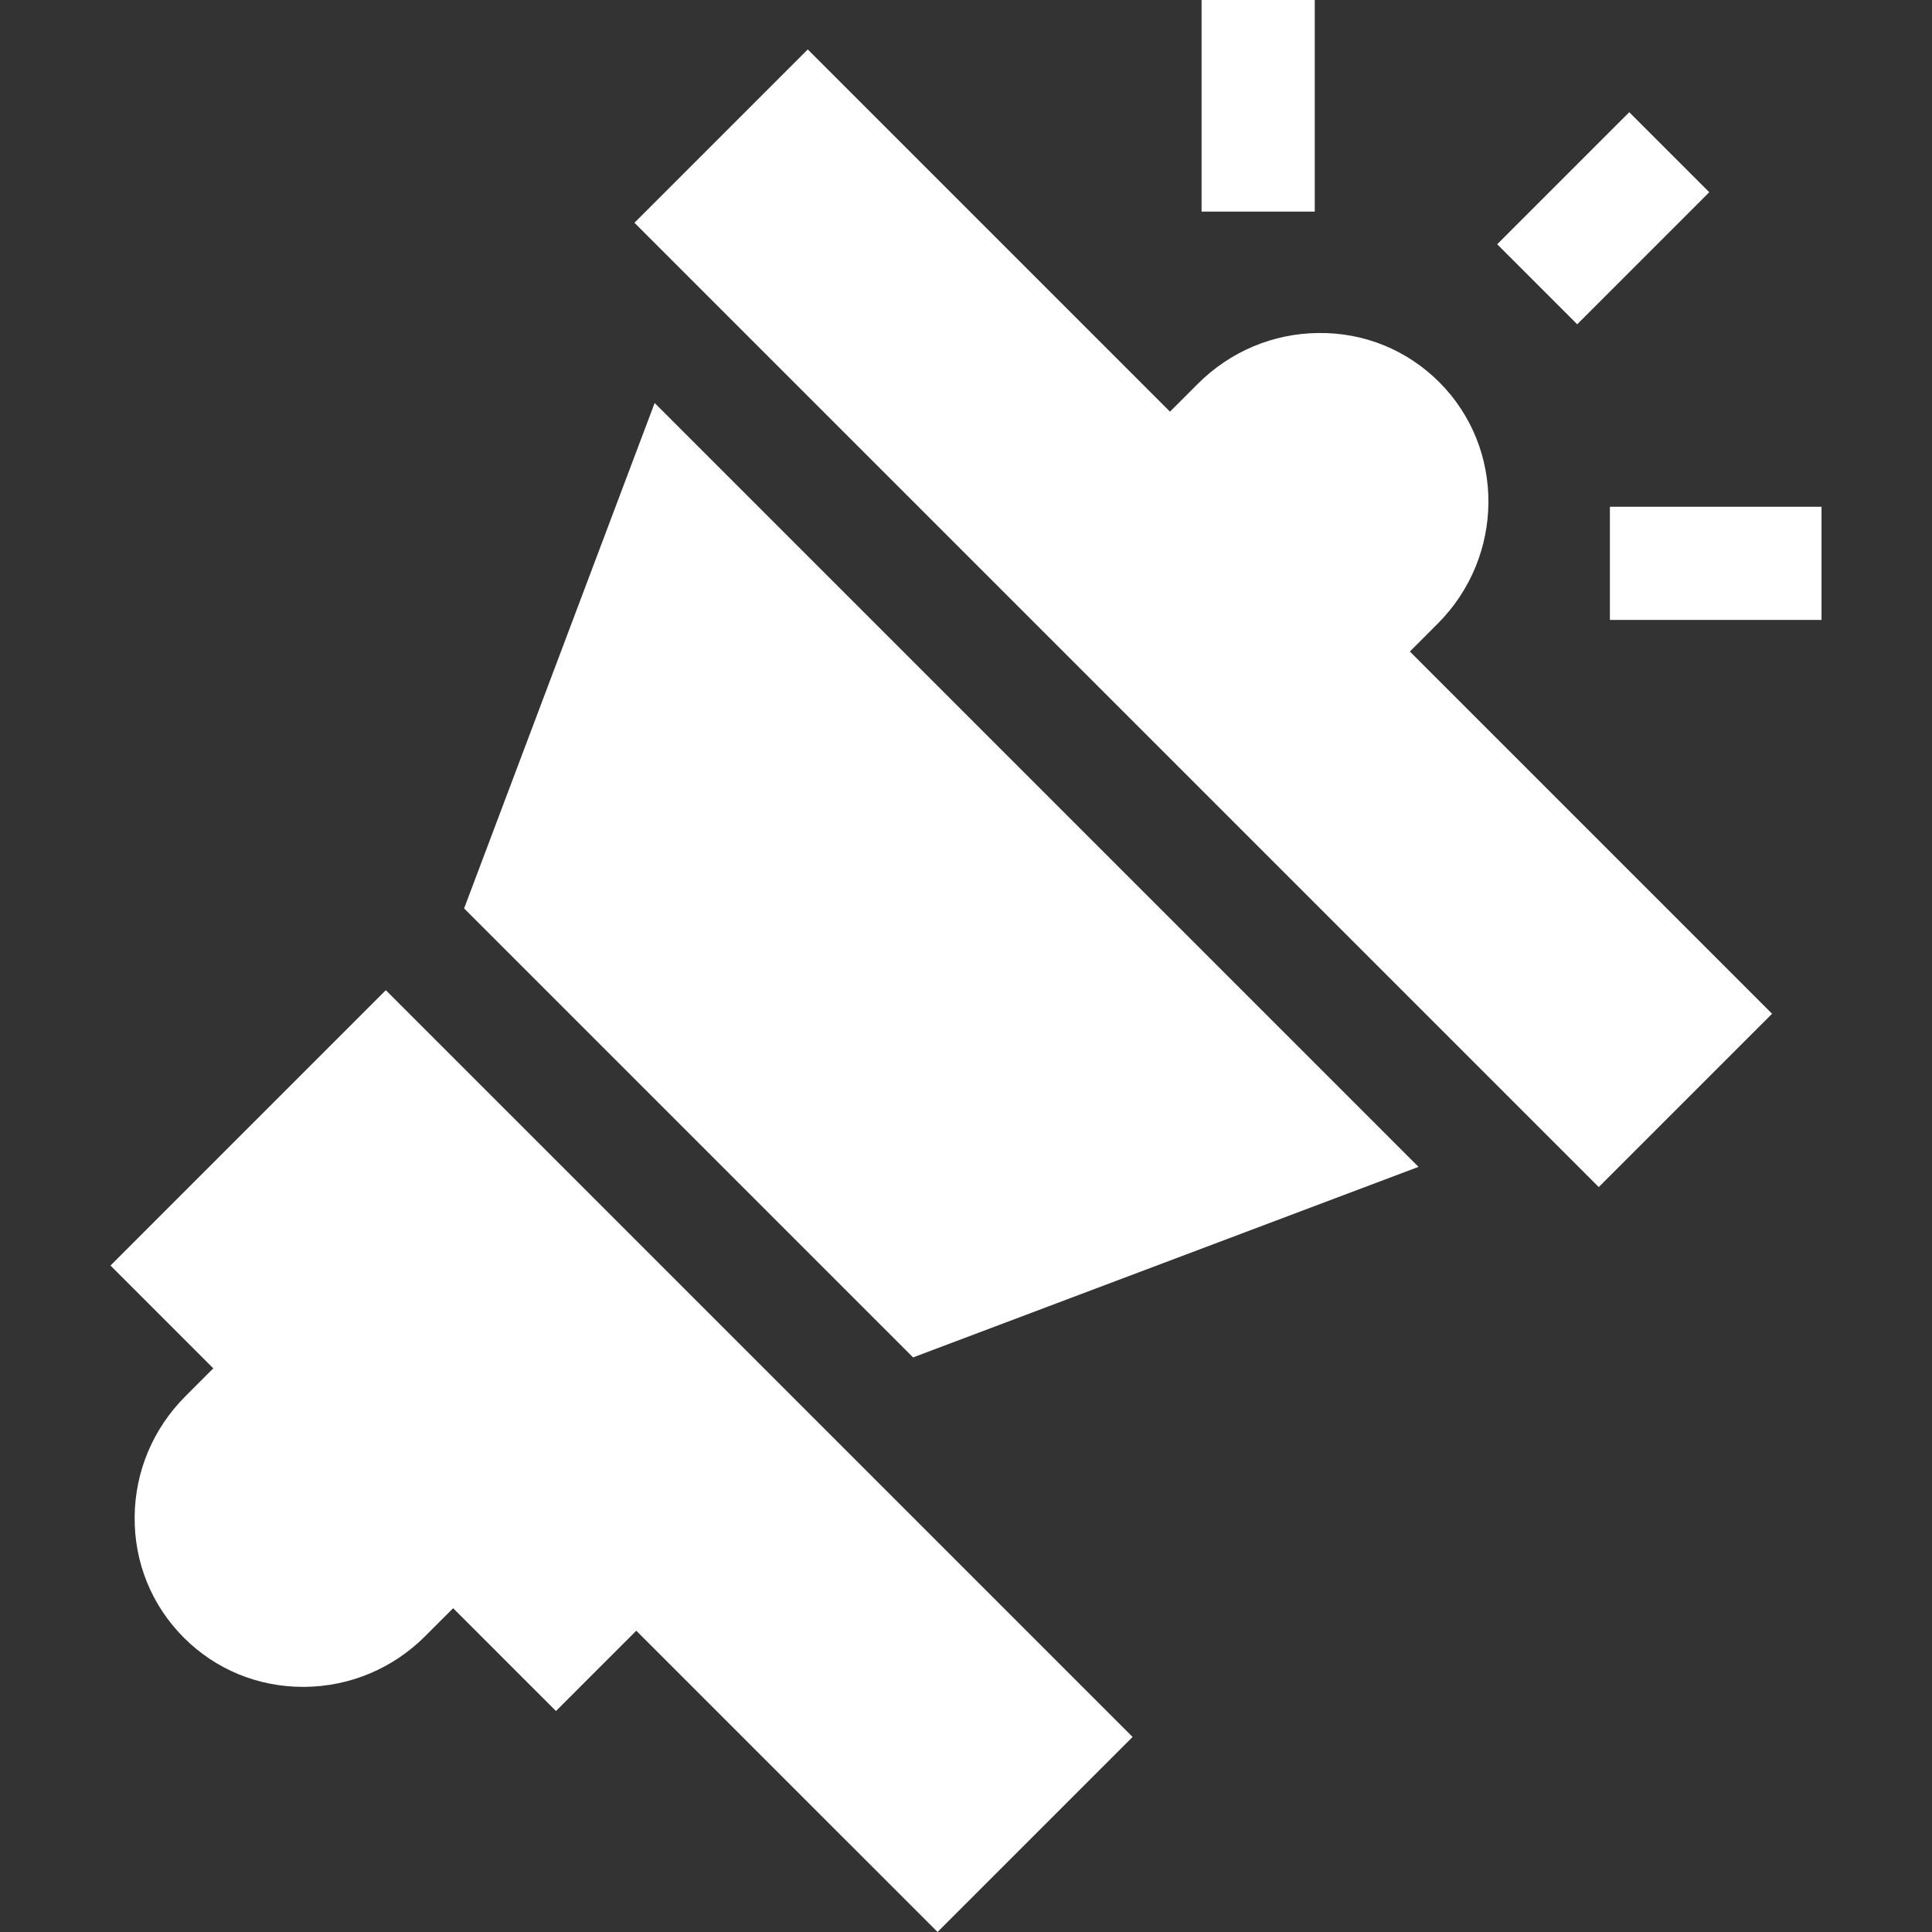
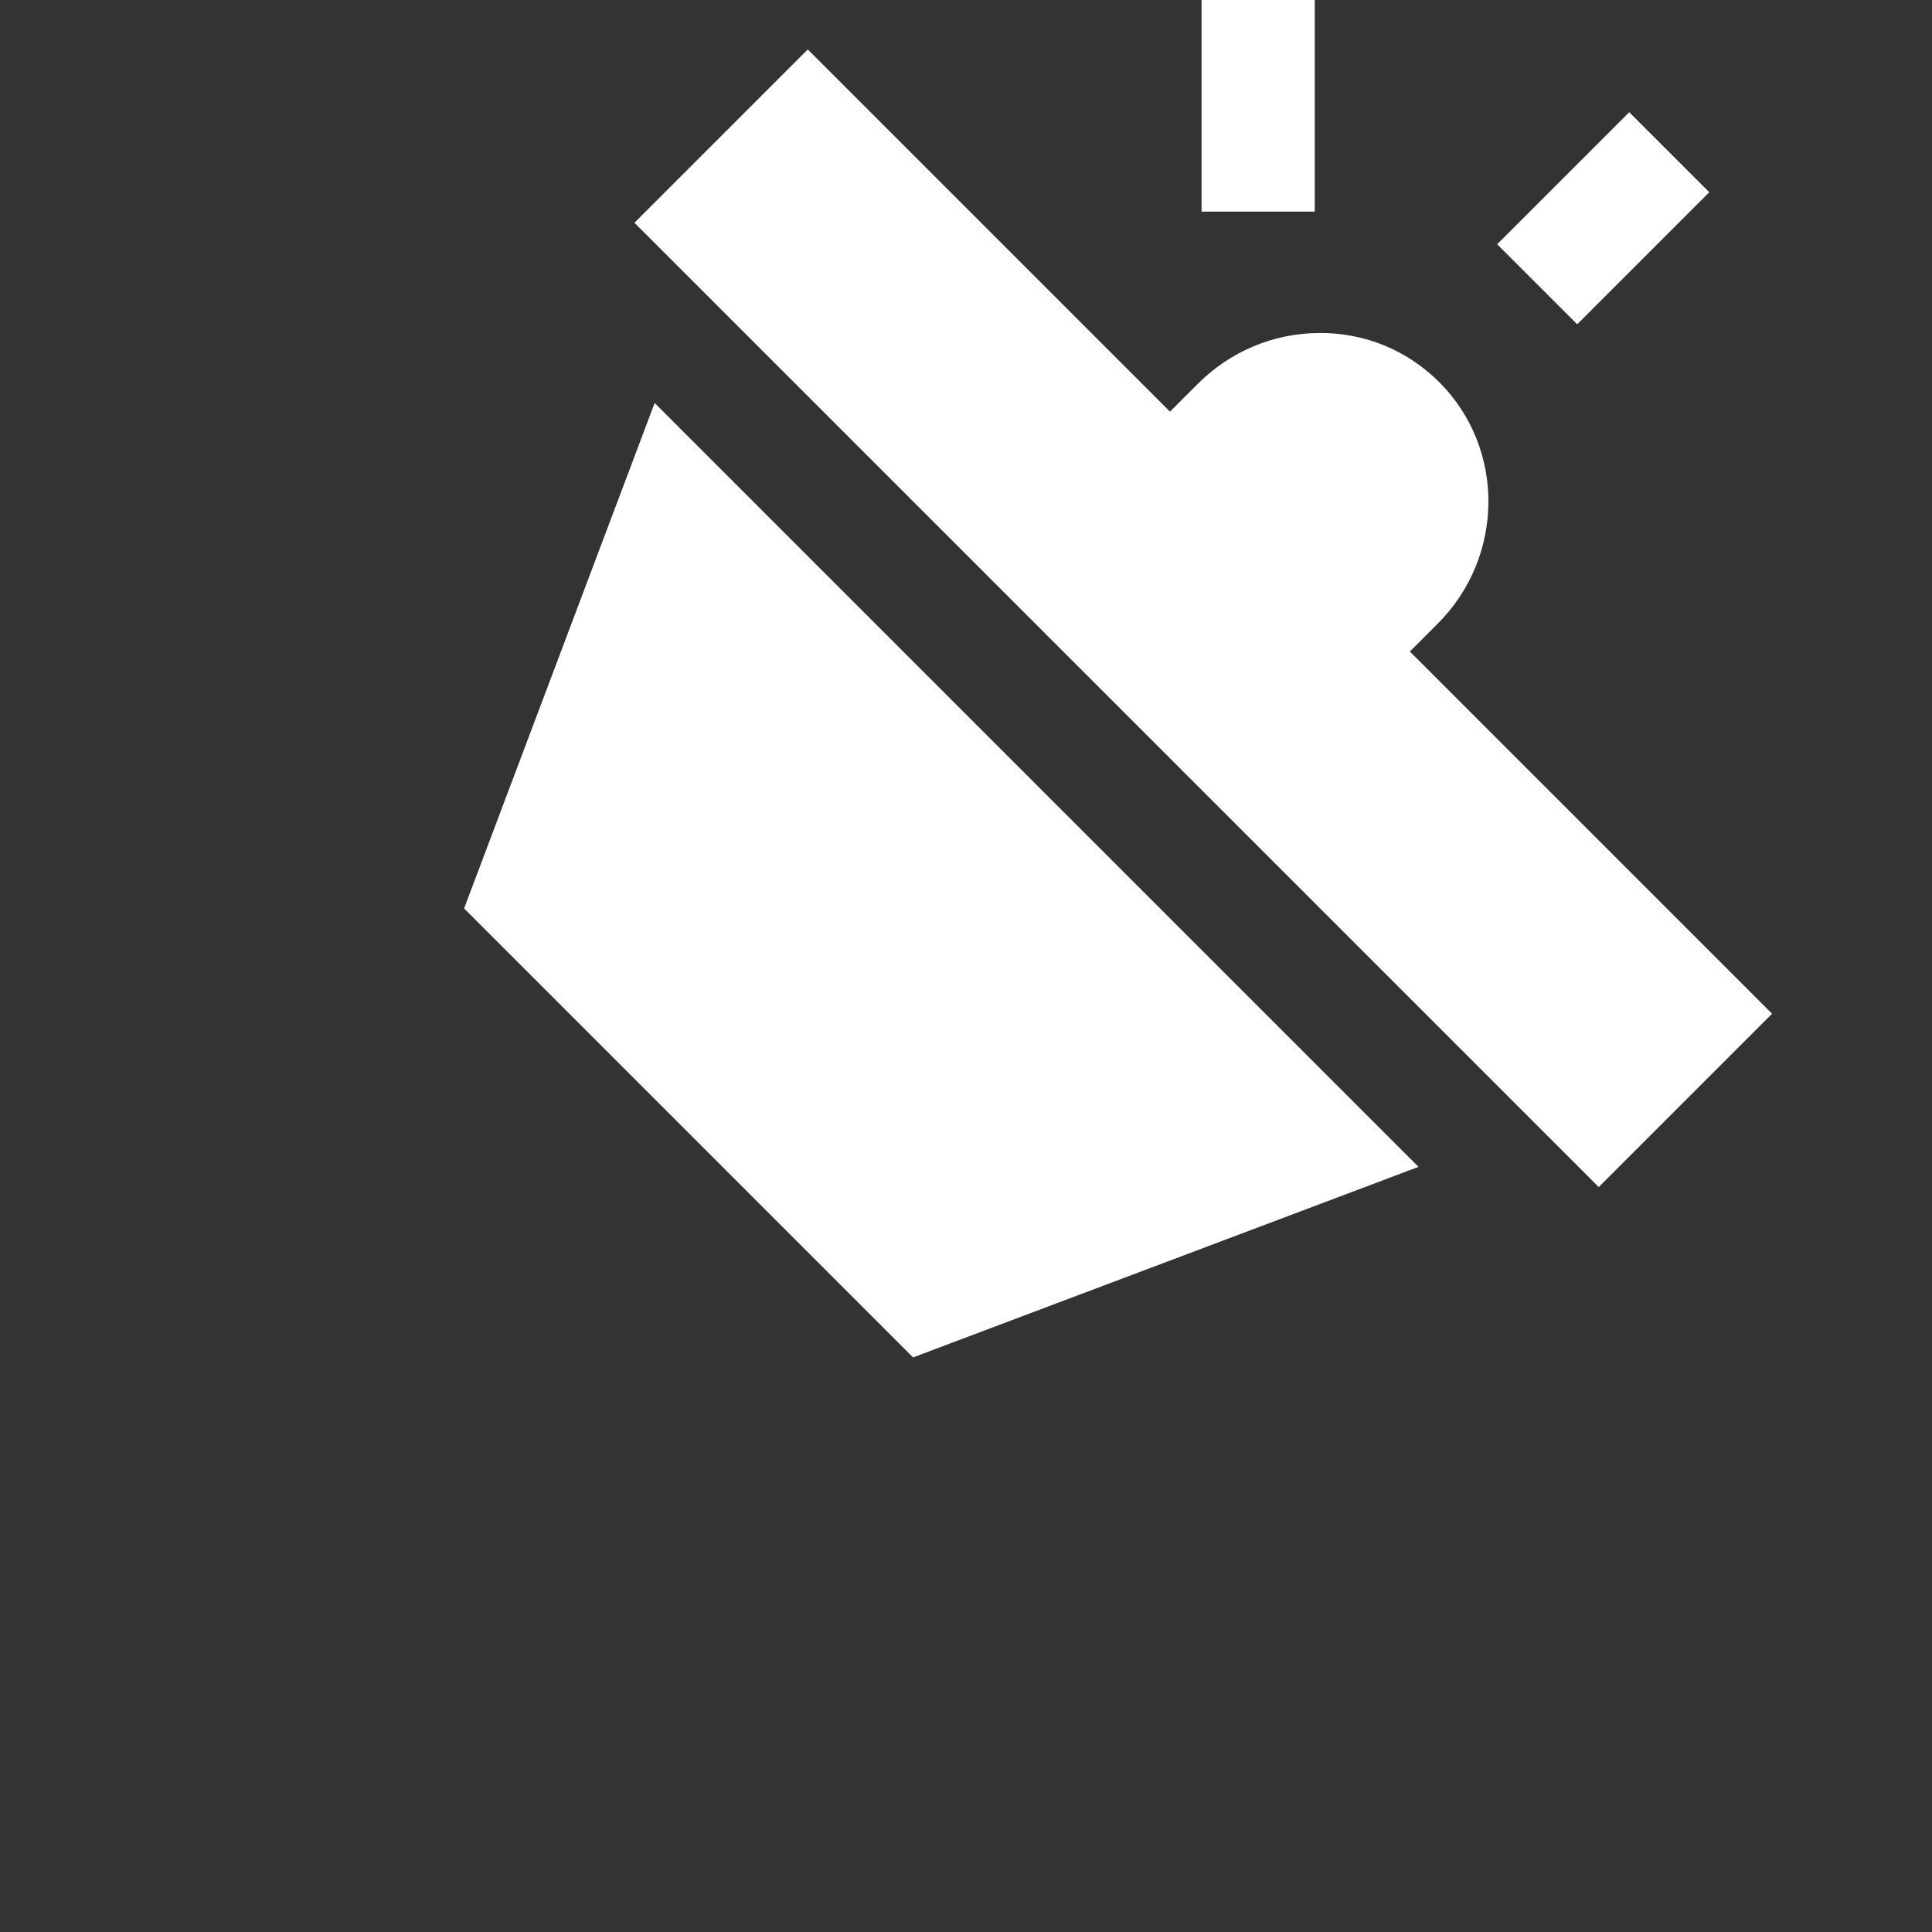
<svg xmlns="http://www.w3.org/2000/svg" id="Capa_1" enable-background="new 0 0 512.134 512.134" height="512" viewBox="0 0 512.134 512.134" width="512" fill="#FFF">
  <rect x="0" y="0" width="512.134" height="512.134" fill="#333333" stroke="none" />
  <g>
    <path d="m318.513 0h30v56.092h-30z" />
-     <path d="m426.753 134.332h56.092v30h-56.092z" />
    <path d="m400.276 42.812h49.515v30h-49.515z" transform="matrix(.707 -.707 .707 .707 83.611 317.477)" />
    <path d="m381.103 165.323c17.764-17.765 17.955-46.478.426-64.007-8.531-8.531-19.897-13.195-32.064-13.042-12.032.12-23.376 4.903-31.942 13.469l-7.381 7.381-96.019-96.019-45.943 45.943 255.619 255.619 45.944-45.943-96.019-96.019z" />
-     <path d="m29.289 335.47 27.253 27.253-7.381 7.381c-8.565 8.566-13.35 19.91-13.469 31.943-.121 12.146 4.511 23.533 13.042 32.064 8.423 8.423 19.628 13.045 31.601 13.045.153 0 .31-.001.464-.002 12.033-.12 23.377-4.903 31.942-13.469l7.381-7.381 27.253 27.253 21.288-21.288 79.865 79.864 51.701-51.7-197.953-197.951z" />
    <path d="m123.024 240.803 119.018 119.018 133.974-50.509-202.482-202.483z" />
  </g>
</svg>